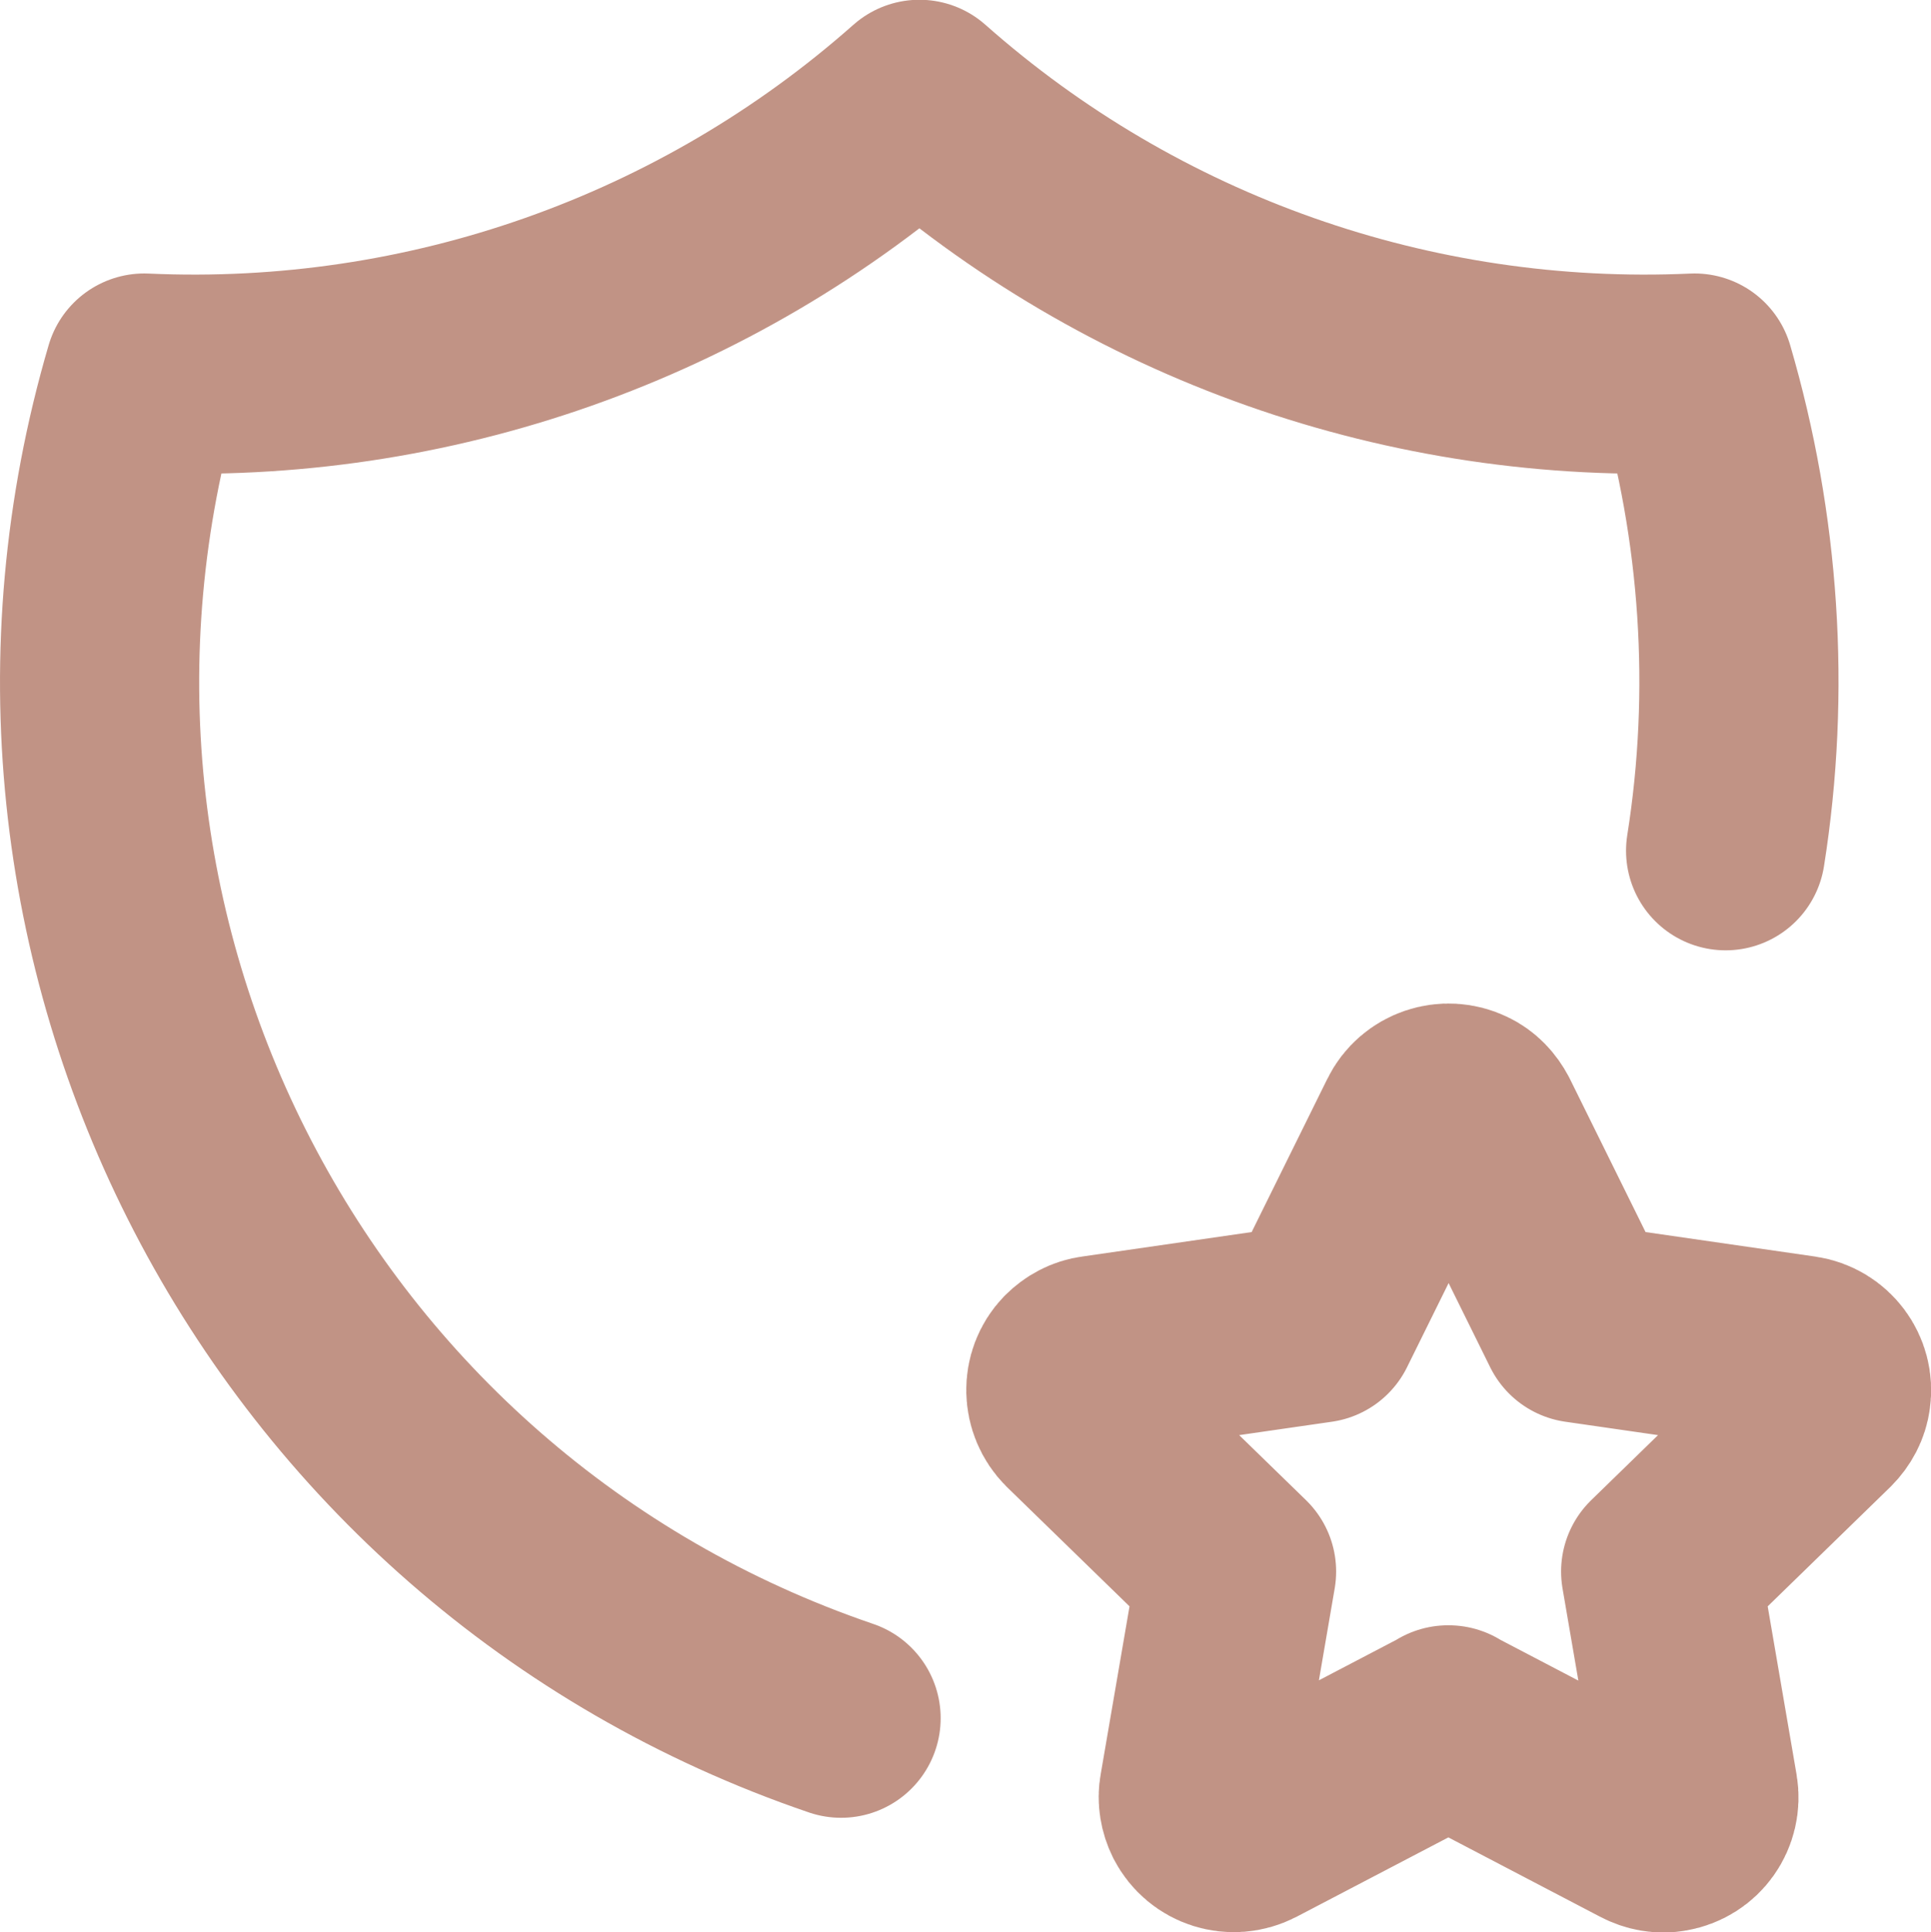
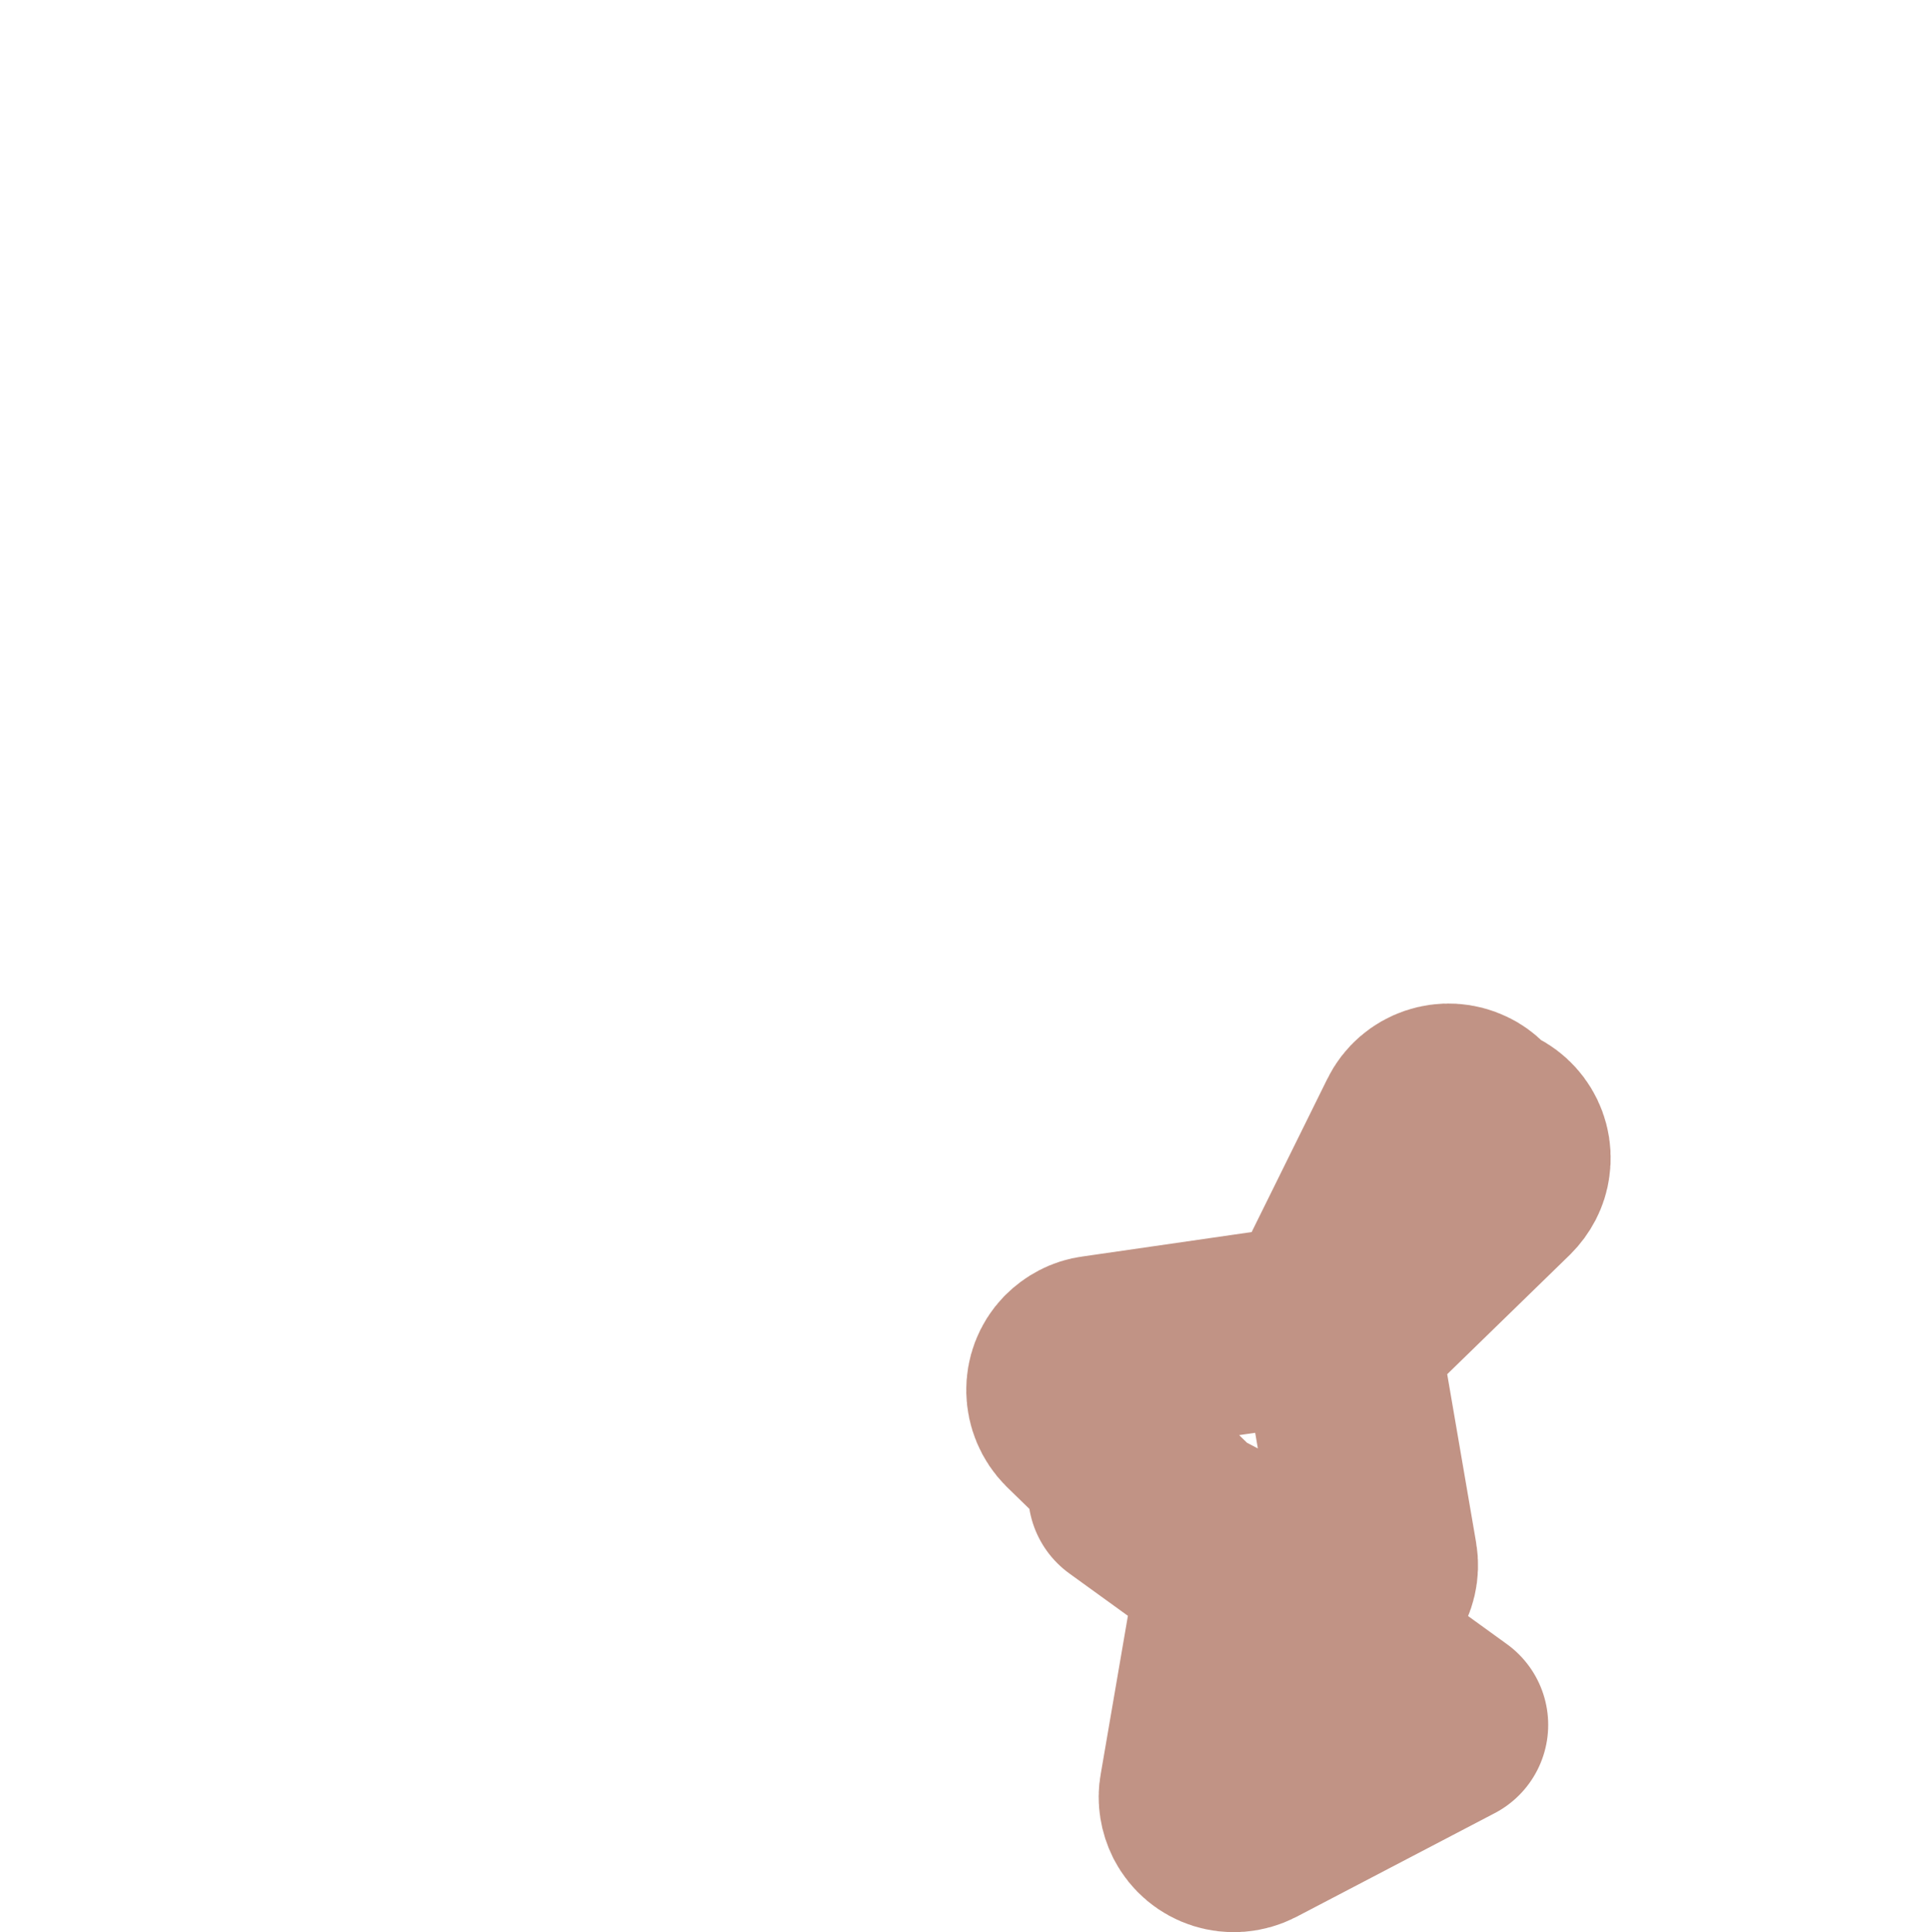
<svg xmlns="http://www.w3.org/2000/svg" id="Layer_2" data-name="Layer 2" viewBox="0 0 40.43 40.45">
  <defs>
    <style>
      .cls-1 {
        fill: none;
        stroke: #c19385;
        stroke-linecap: round;
        stroke-linejoin: round;
        stroke-width: 4.17px;
      }
    </style>
  </defs>
  <g id="Layer_1-2" data-name="Layer 1">
    <g id="Group_101" data-name="Group 101">
-       <path id="Path_1071" data-name="Path 1071" class="cls-1" d="M17.61,35.97C5.99,32.01-.44,19.59,3.02,7.81c5.95.27,11.77-1.78,16.23-5.73,4.46,3.95,10.28,6,16.23,5.73.95,3.24,1.18,6.66.65,10" />
-       <path id="Path_1072" data-name="Path 1072" class="cls-1" d="M30.33,36.11l-4.15,2.17c-.37.19-.82.05-1.01-.32-.07-.14-.1-.31-.07-.46l.79-4.6-3.35-3.26c-.29-.29-.3-.76-.02-1.05.12-.12.27-.2.43-.22l4.64-.67,2.07-4.19c.18-.37.63-.52,1-.34.15.07.26.19.34.34l2.07,4.19,4.64.67c.41.06.69.44.63.84-.02.16-.1.31-.22.43l-3.35,3.26.79,4.6c.07.41-.2.79-.61.86-.16.03-.33,0-.48-.08l-4.15-2.17Z" />
+       <path id="Path_1072" data-name="Path 1072" class="cls-1" d="M30.33,36.11l-4.15,2.17c-.37.19-.82.05-1.01-.32-.07-.14-.1-.31-.07-.46l.79-4.6-3.35-3.26c-.29-.29-.3-.76-.02-1.05.12-.12.27-.2.43-.22l4.64-.67,2.07-4.19c.18-.37.63-.52,1-.34.15.07.26.19.34.34c.41.06.69.44.63.84-.02.16-.1.31-.22.43l-3.35,3.26.79,4.6c.07.41-.2.79-.61.86-.16.03-.33,0-.48-.08l-4.15-2.17Z" />
    </g>
  </g>
</svg>